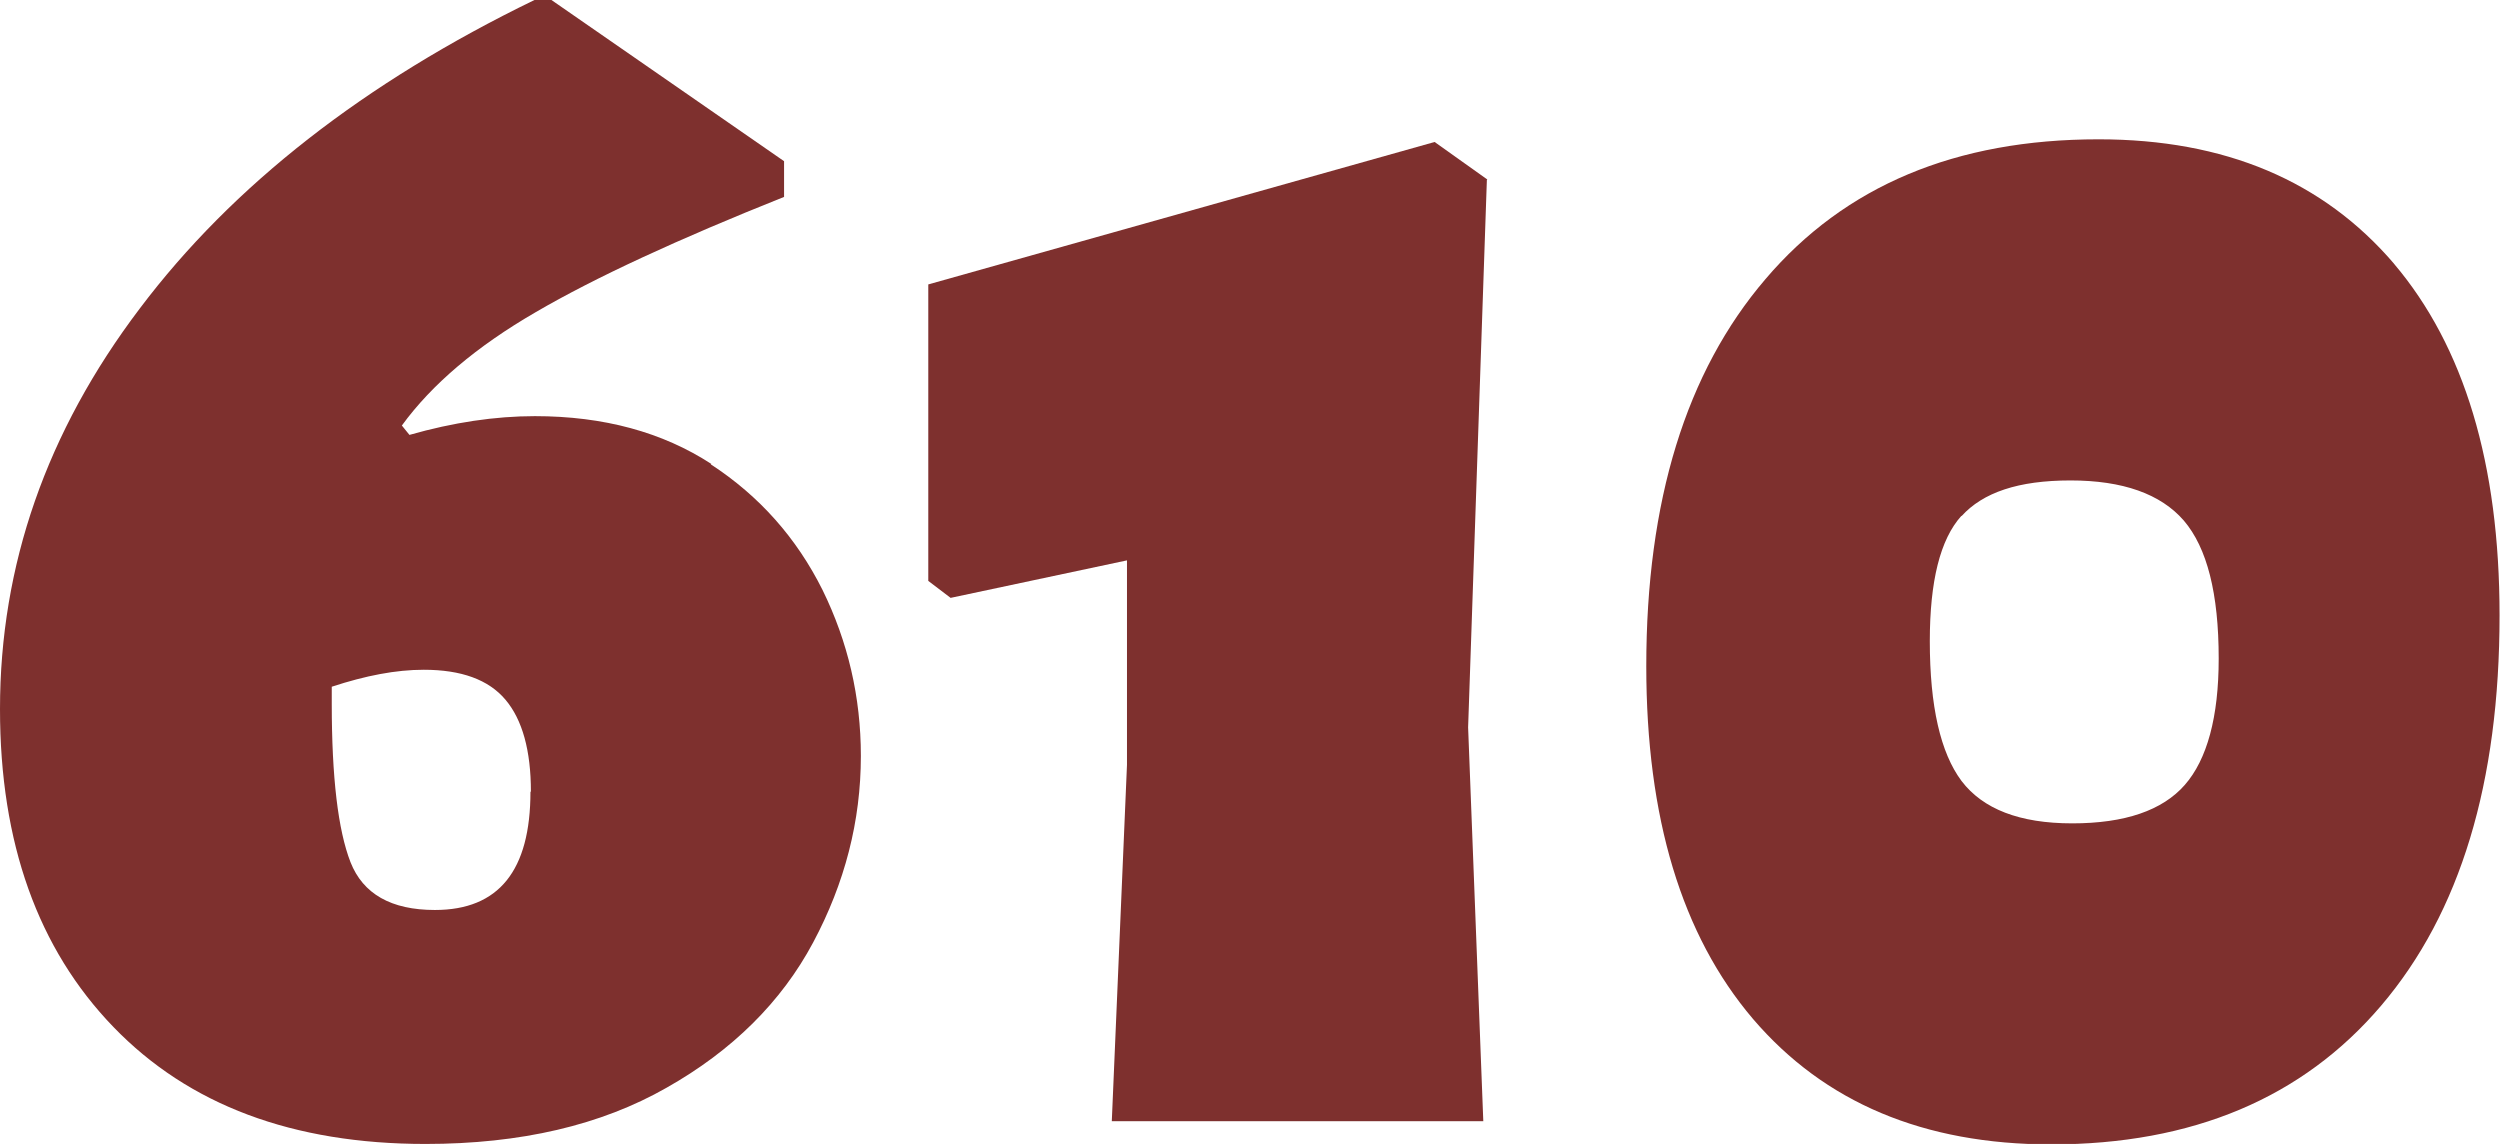
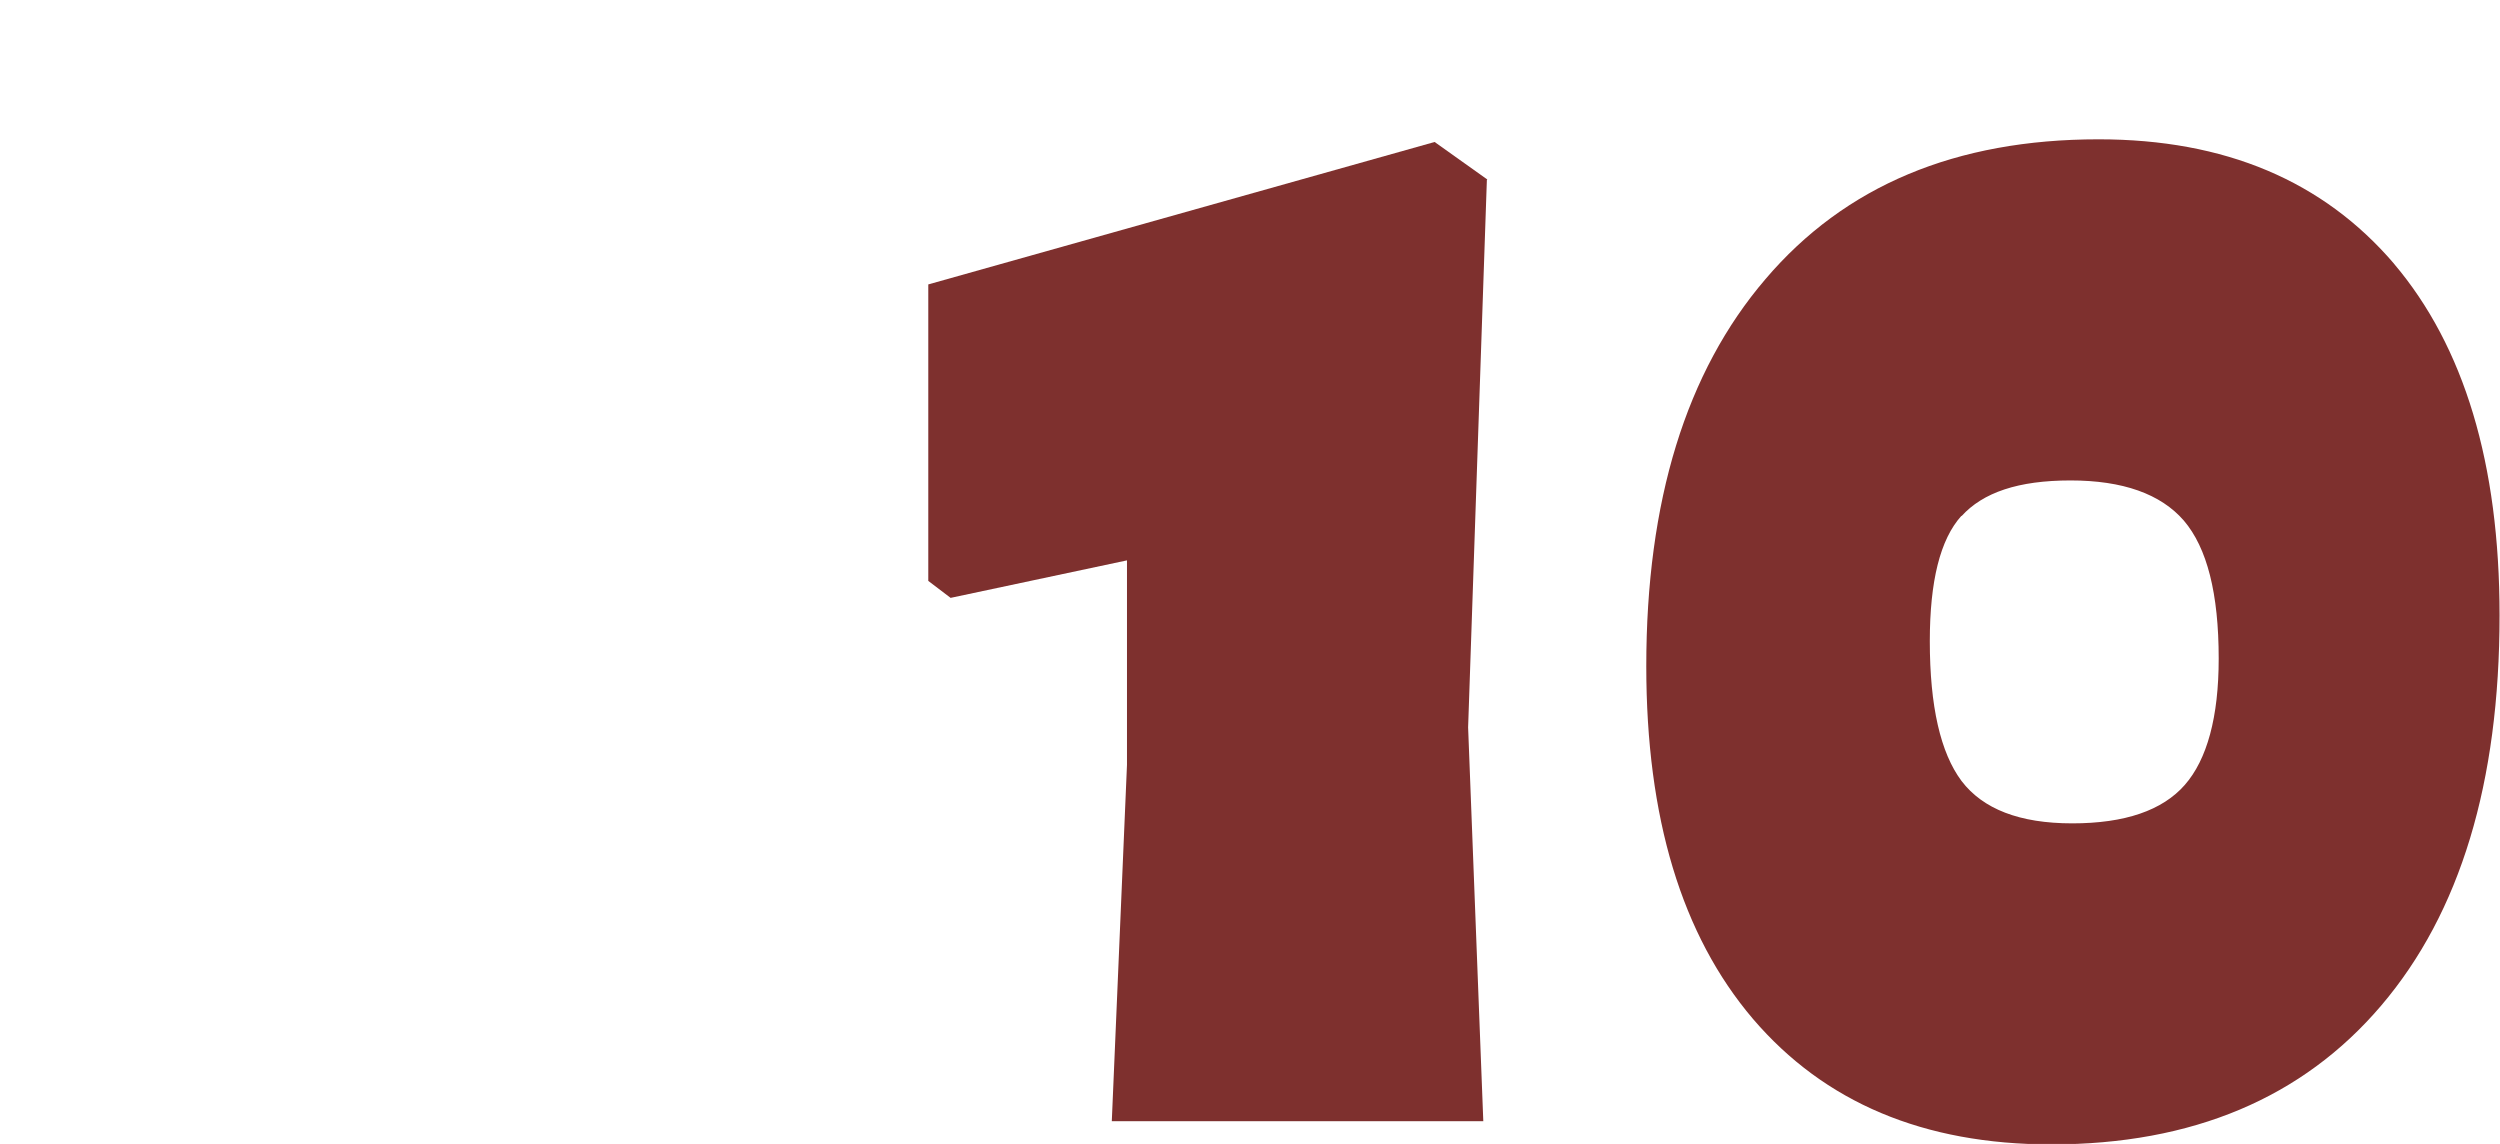
<svg xmlns="http://www.w3.org/2000/svg" id="_レイヤー_2" data-name="レイヤー 2" viewBox="0 0 55.99 25.62">
  <defs>
    <style>
      .cls-1 {
        fill: #7e302e;
        stroke-width: 0px;
      }
    </style>
  </defs>
  <g id="Line_Up" data-name="Line Up">
    <g>
-       <path class="cls-1" d="m15.92,10.4c1.09.71,1.92,1.65,2.5,2.81.57,1.16.86,2.4.86,3.72,0,1.46-.36,2.85-1.07,4.18-.71,1.33-1.81,2.42-3.28,3.25-1.47.84-3.27,1.26-5.4,1.26-2.97,0-5.3-.87-6.99-2.62-1.69-1.75-2.54-4.12-2.54-7.12,0-3.22,1.04-6.21,3.13-8.97C5.21,4.15,8.16,1.85,11.97,0h.38l5.21,3.61v.8c-2.38.95-4.24,1.81-5.56,2.58-1.33.77-2.33,1.62-3,2.54l.17.21c.98-.28,1.92-.42,2.81-.42,1.54,0,2.86.36,3.95,1.07Zm-4.03,7.33c0-.92-.19-1.61-.57-2.06-.38-.45-.99-.67-1.83-.67-.62,0-1.3.13-2.06.38v.38c0,1.65.14,2.83.42,3.55.28.71.91,1.07,1.89,1.07,1.43,0,2.14-.88,2.14-2.65Z" />
      <path class="cls-1" d="m33.3,4.03l-.42,12.26.34,8.82h-8.32l.34-7.98v-4.58l-3.95.84-.5-.38v-6.64l11.34-3.19,1.18.84Z" />
      <path class="cls-1" d="m53.61,5.9c1.58,1.86,2.37,4.49,2.37,7.88,0,3.75-.88,6.66-2.65,8.74-1.76,2.07-4.23,3.11-7.39,3.11-2.86,0-5.08-.94-6.68-2.81-1.6-1.88-2.39-4.51-2.39-7.9,0-3.7.89-6.59,2.67-8.67,1.78-2.09,4.26-3.13,7.46-3.13,2.83,0,5.03.93,6.62,2.79Zm-9.68,5.65c-.48.53-.71,1.47-.71,2.81,0,1.46.24,2.5.71,3.13.48.63,1.3.95,2.48.95s2.02-.29,2.52-.86c.5-.57.76-1.52.76-2.83,0-1.46-.26-2.48-.78-3.09-.52-.6-1.37-.9-2.54-.9s-1.96.27-2.44.8Z" />
    </g>
  </g>
</svg>